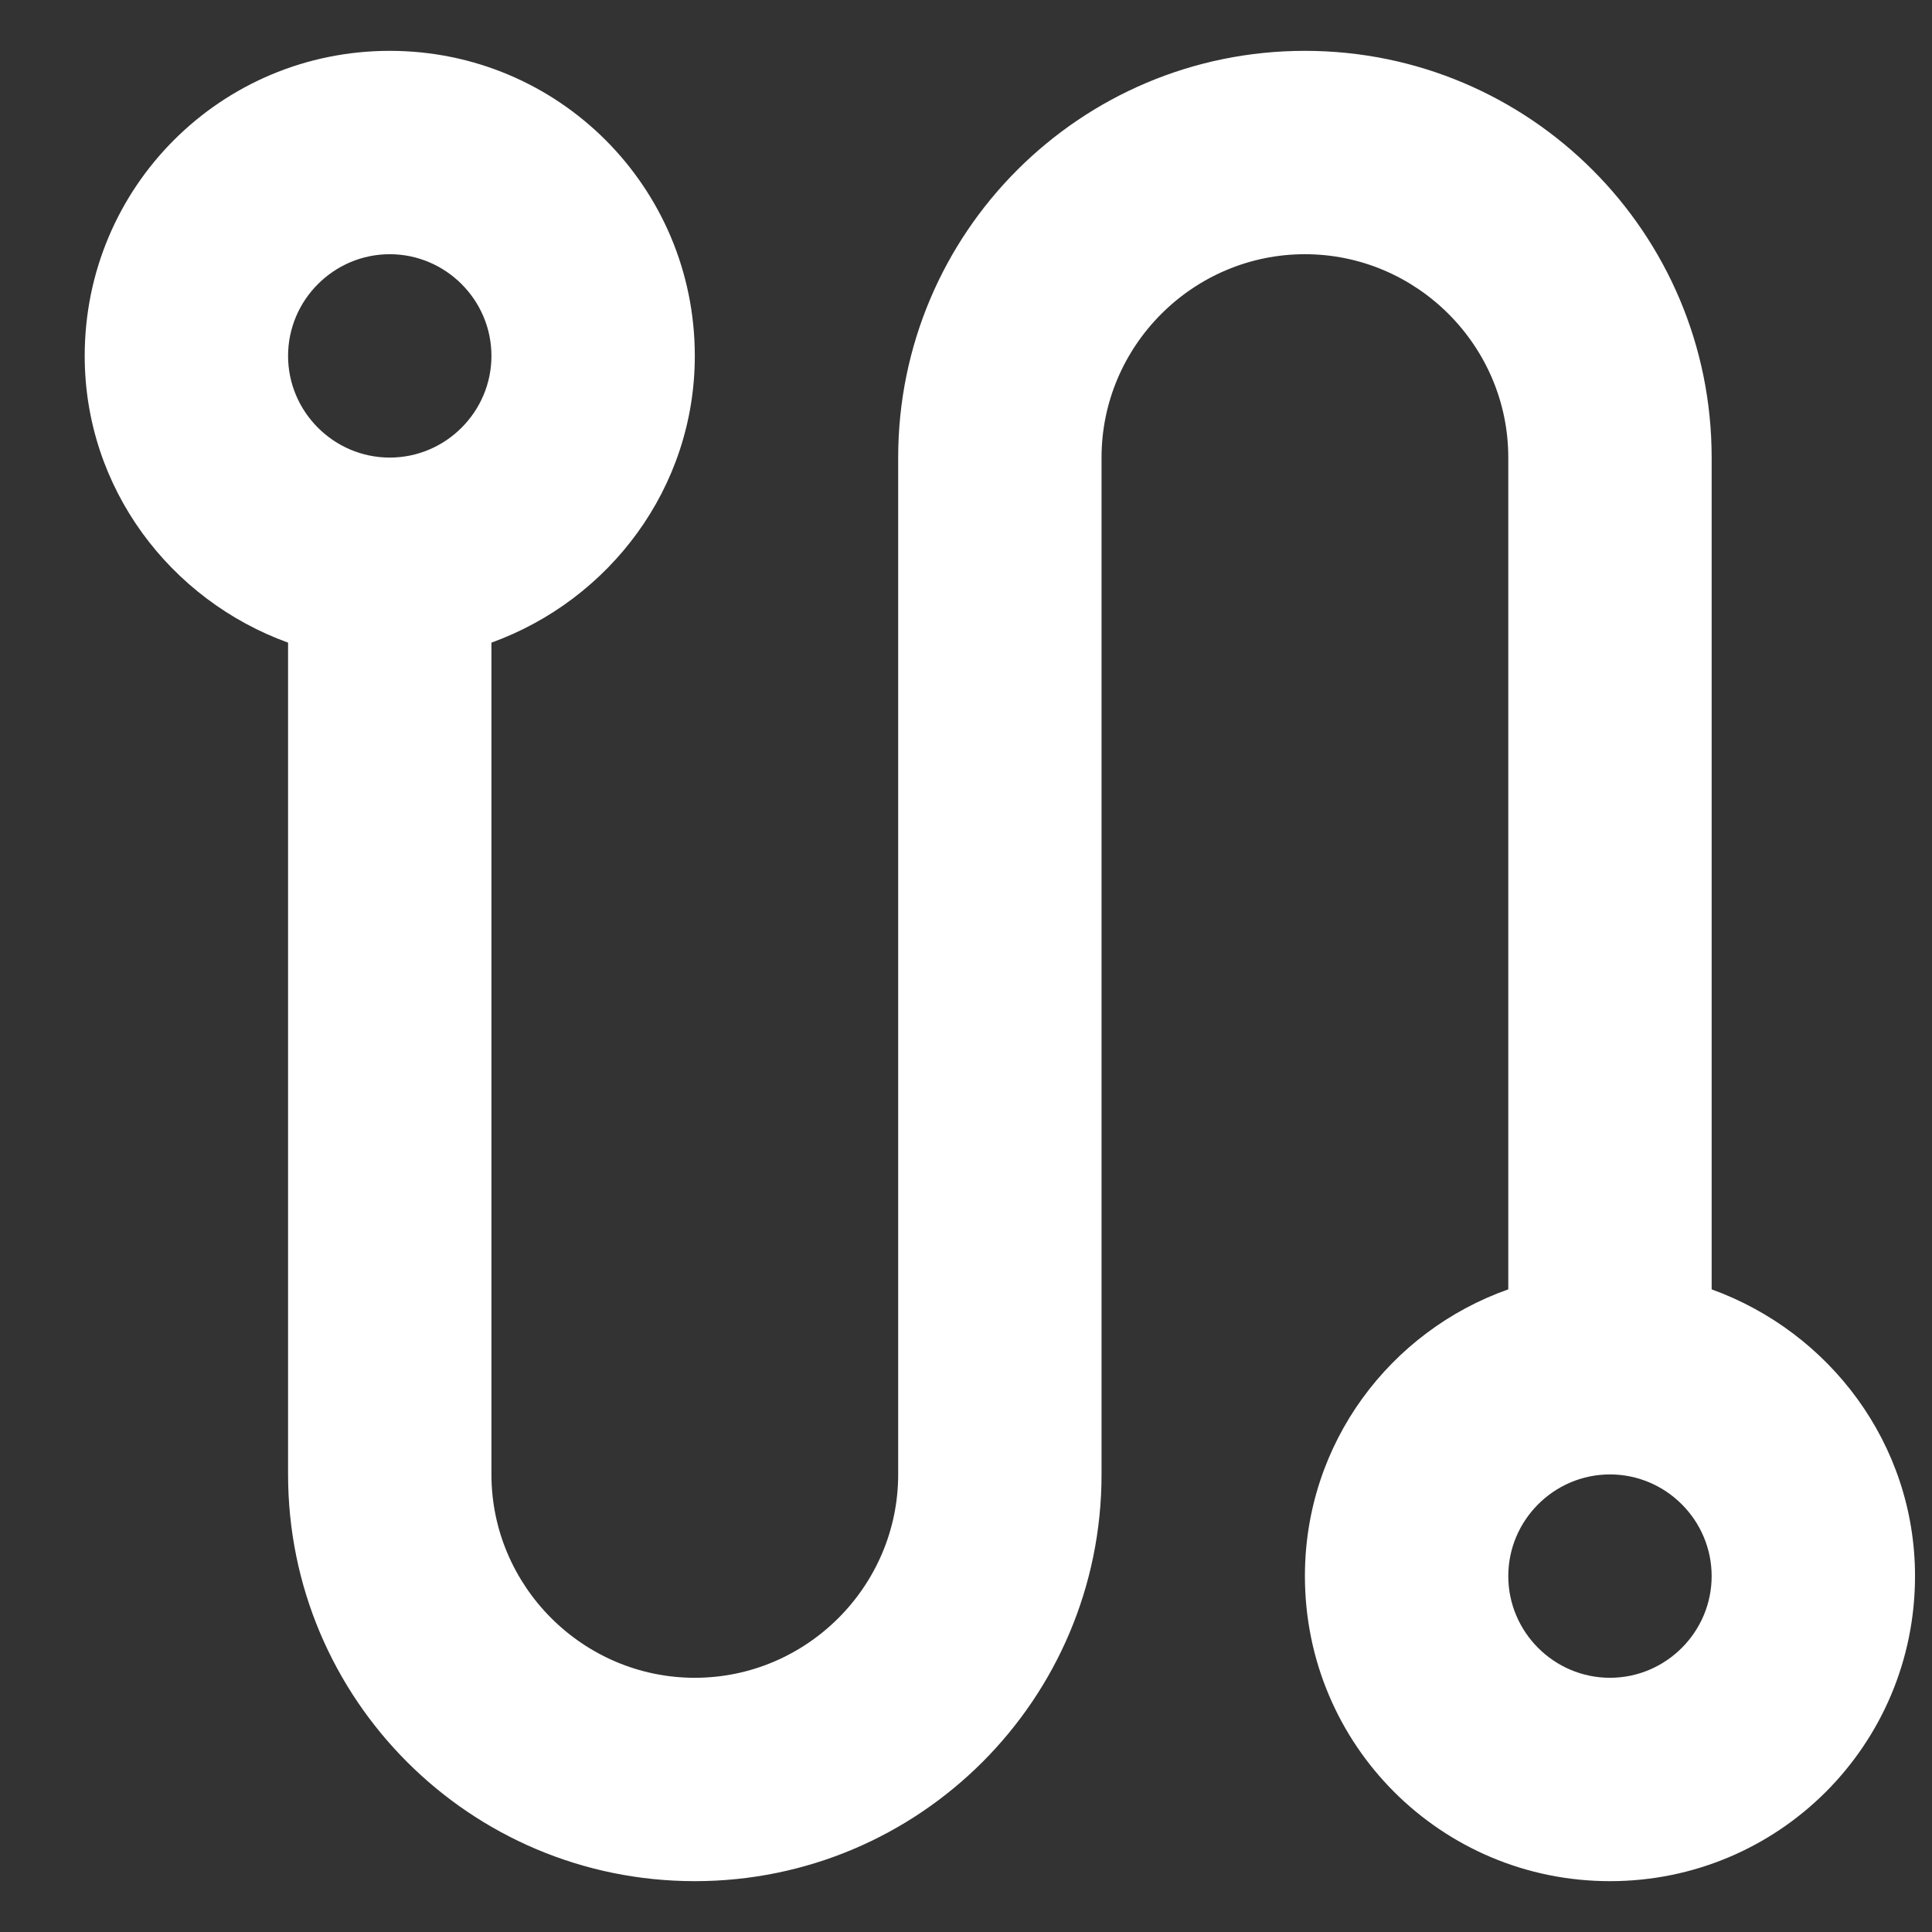
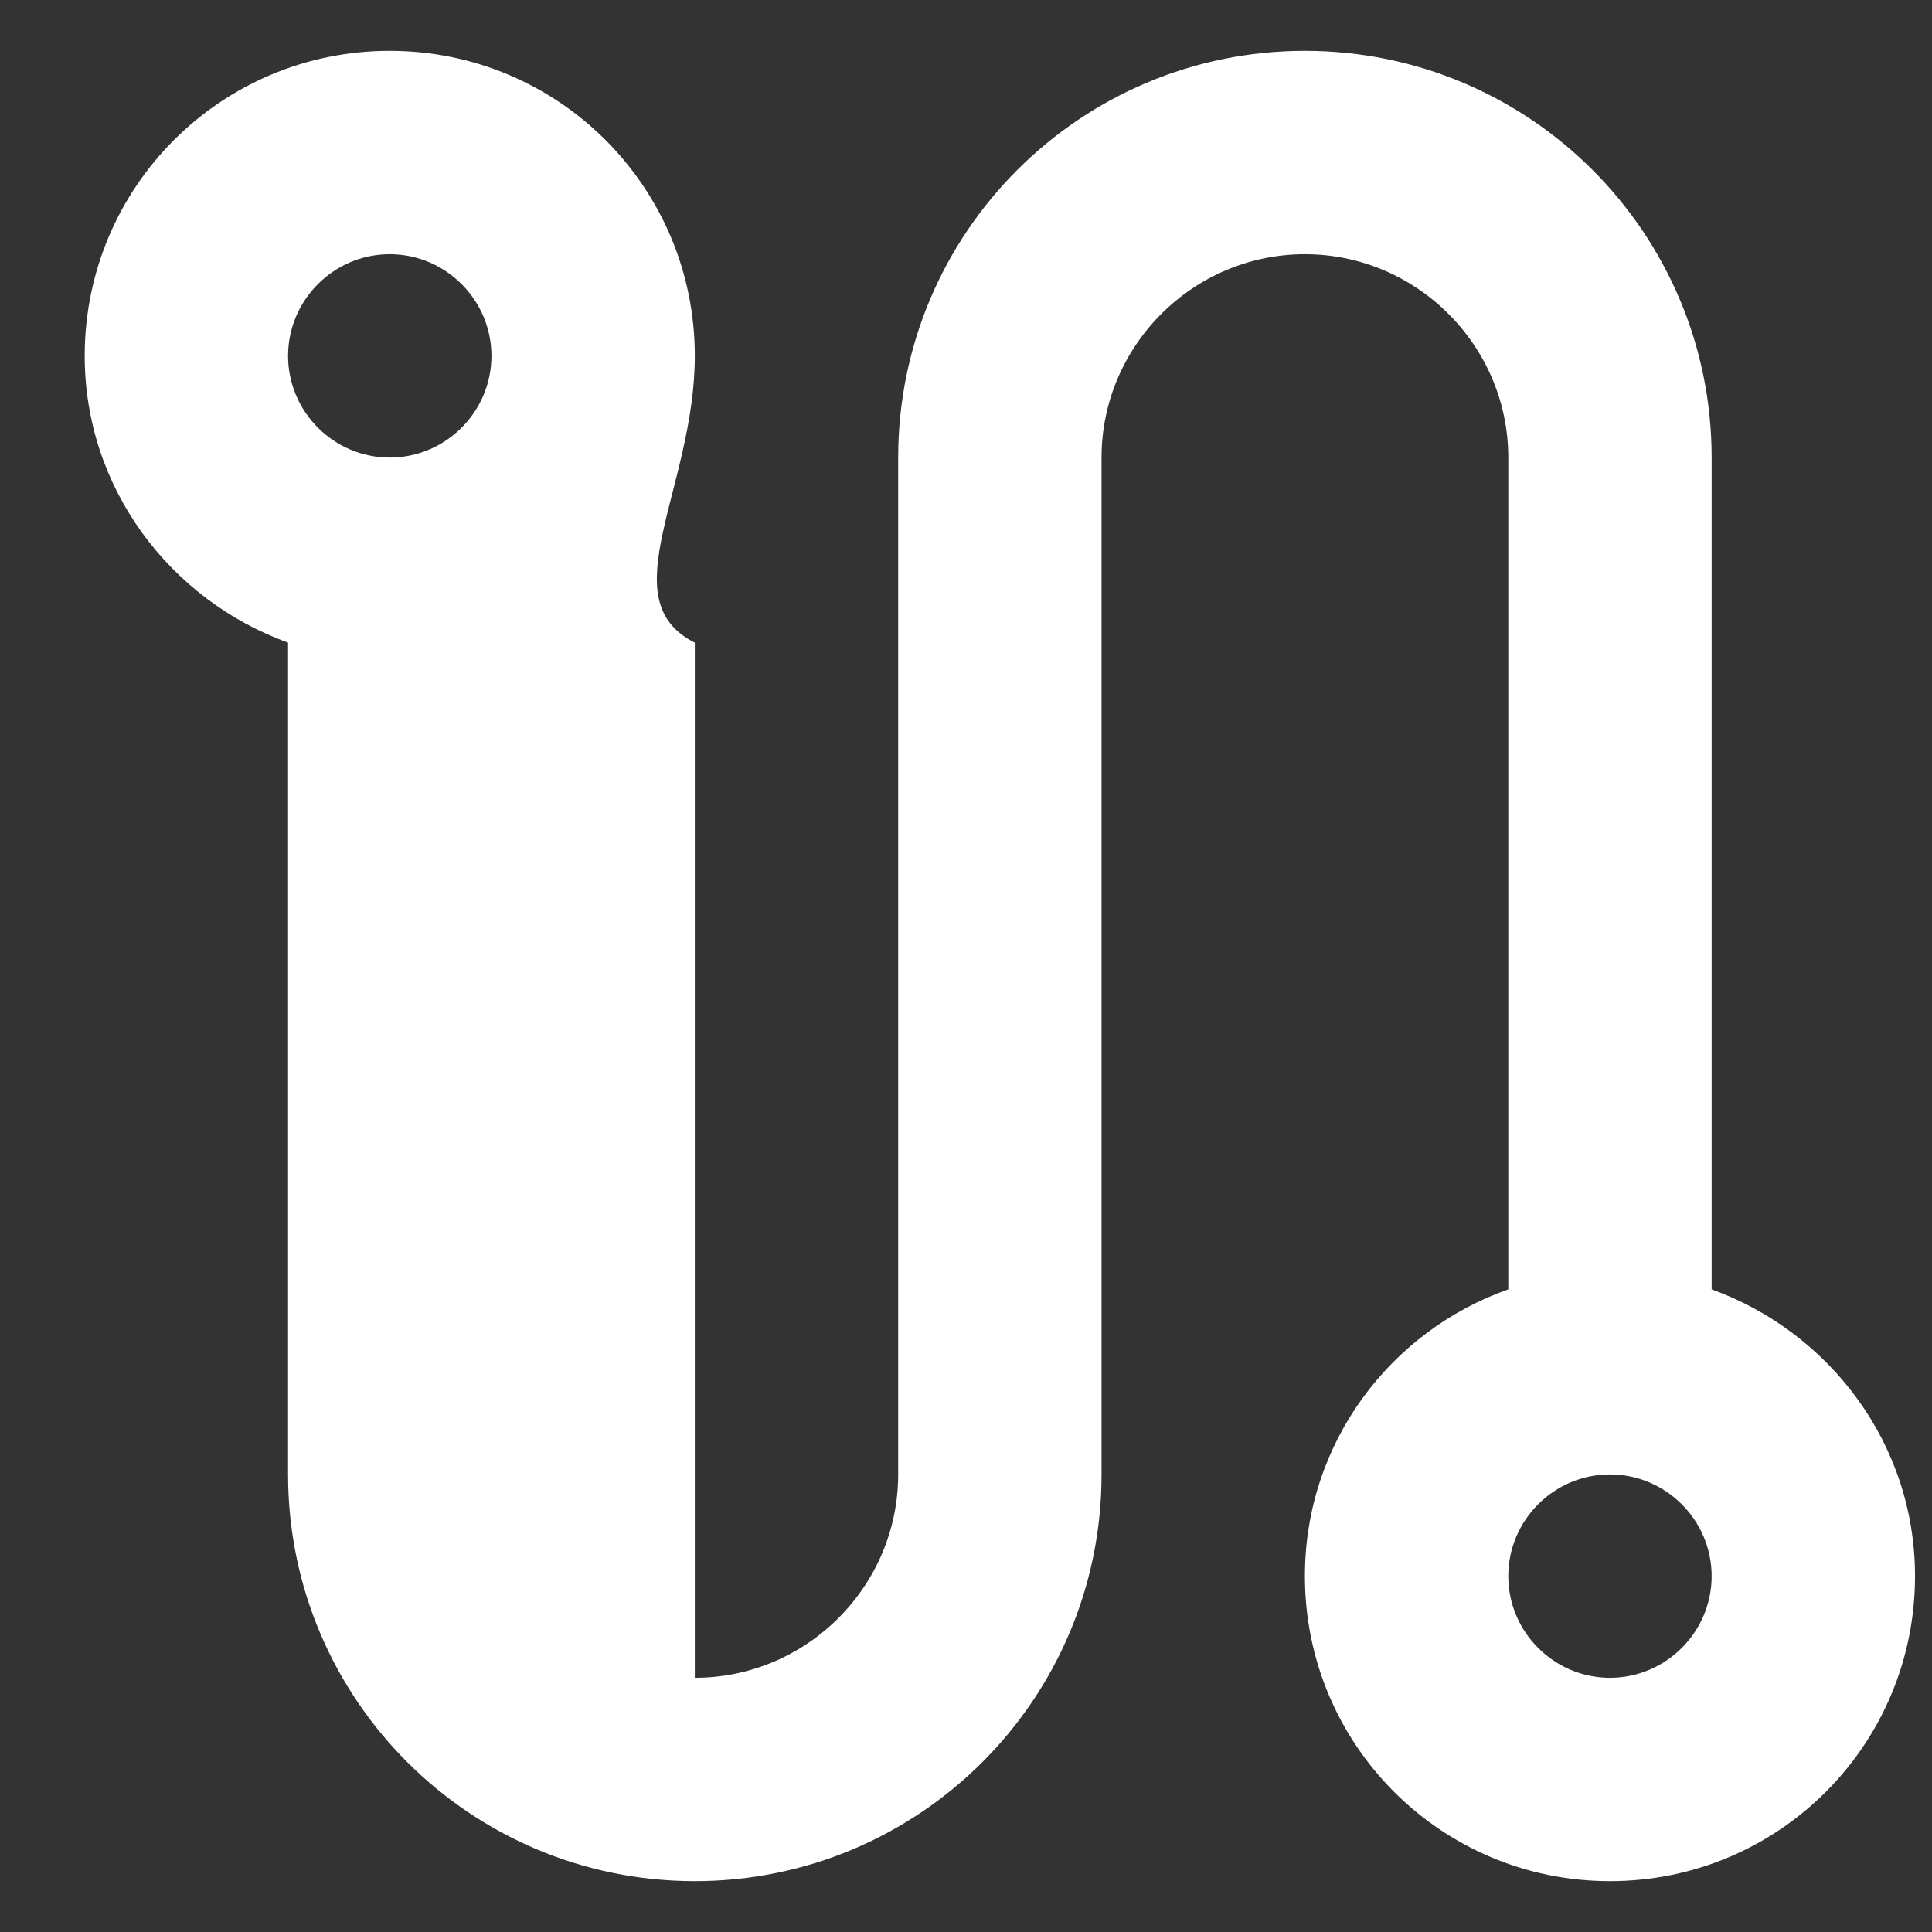
<svg xmlns="http://www.w3.org/2000/svg" width="19" height="19" viewBox="0 0 19 19" fill="none">
  <rect x="0" y="0" width="19" height="19" fill="#333333" stroke="none" />
-   <path d="M16.833 12.68V4.5C16.833 2.29 15.043 0.5 12.833 0.5C10.623 0.5 8.833 2.29 8.833 4.5V14.5C8.833 15.6 7.933 16.5 6.833 16.5C5.733 16.5 4.833 15.6 4.833 14.5V6.32C5.993 5.9 6.833 4.8 6.833 3.5C6.833 1.84 5.493 0.5 3.833 0.5C2.173 0.5 0.833 1.84 0.833 3.5C0.833 4.8 1.673 5.9 2.833 6.32V14.5C2.833 16.71 4.623 18.5 6.833 18.5C9.043 18.5 10.833 16.71 10.833 14.5V4.5C10.833 3.4 11.733 2.5 12.833 2.5C13.933 2.5 14.833 3.4 14.833 4.5V12.68C13.673 13.09 12.833 14.19 12.833 15.5C12.833 17.16 14.173 18.5 15.833 18.5C17.493 18.5 18.833 17.16 18.833 15.5C18.833 14.2 17.993 13.1 16.833 12.68ZM3.833 4.5C3.283 4.5 2.833 4.05 2.833 3.5C2.833 2.95 3.283 2.5 3.833 2.5C4.383 2.5 4.833 2.95 4.833 3.5C4.833 4.05 4.383 4.5 3.833 4.5ZM15.833 16.5C15.283 16.5 14.833 16.05 14.833 15.5C14.833 14.95 15.283 14.5 15.833 14.5C16.383 14.5 16.833 14.95 16.833 15.5C16.833 16.05 16.383 16.5 15.833 16.5Z" fill="white" />
+   <path d="M16.833 12.68V4.5C16.833 2.29 15.043 0.5 12.833 0.5C10.623 0.5 8.833 2.29 8.833 4.5V14.5C8.833 15.6 7.933 16.5 6.833 16.5V6.32C5.993 5.9 6.833 4.8 6.833 3.5C6.833 1.84 5.493 0.5 3.833 0.5C2.173 0.5 0.833 1.84 0.833 3.5C0.833 4.8 1.673 5.9 2.833 6.32V14.5C2.833 16.71 4.623 18.5 6.833 18.5C9.043 18.5 10.833 16.71 10.833 14.5V4.5C10.833 3.4 11.733 2.5 12.833 2.5C13.933 2.5 14.833 3.4 14.833 4.5V12.68C13.673 13.09 12.833 14.19 12.833 15.5C12.833 17.16 14.173 18.5 15.833 18.5C17.493 18.5 18.833 17.16 18.833 15.5C18.833 14.2 17.993 13.1 16.833 12.68ZM3.833 4.5C3.283 4.5 2.833 4.05 2.833 3.5C2.833 2.95 3.283 2.5 3.833 2.5C4.383 2.5 4.833 2.95 4.833 3.5C4.833 4.05 4.383 4.5 3.833 4.5ZM15.833 16.5C15.283 16.5 14.833 16.05 14.833 15.5C14.833 14.95 15.283 14.5 15.833 14.5C16.383 14.5 16.833 14.95 16.833 15.5C16.833 16.05 16.383 16.5 15.833 16.5Z" fill="white" />
</svg>